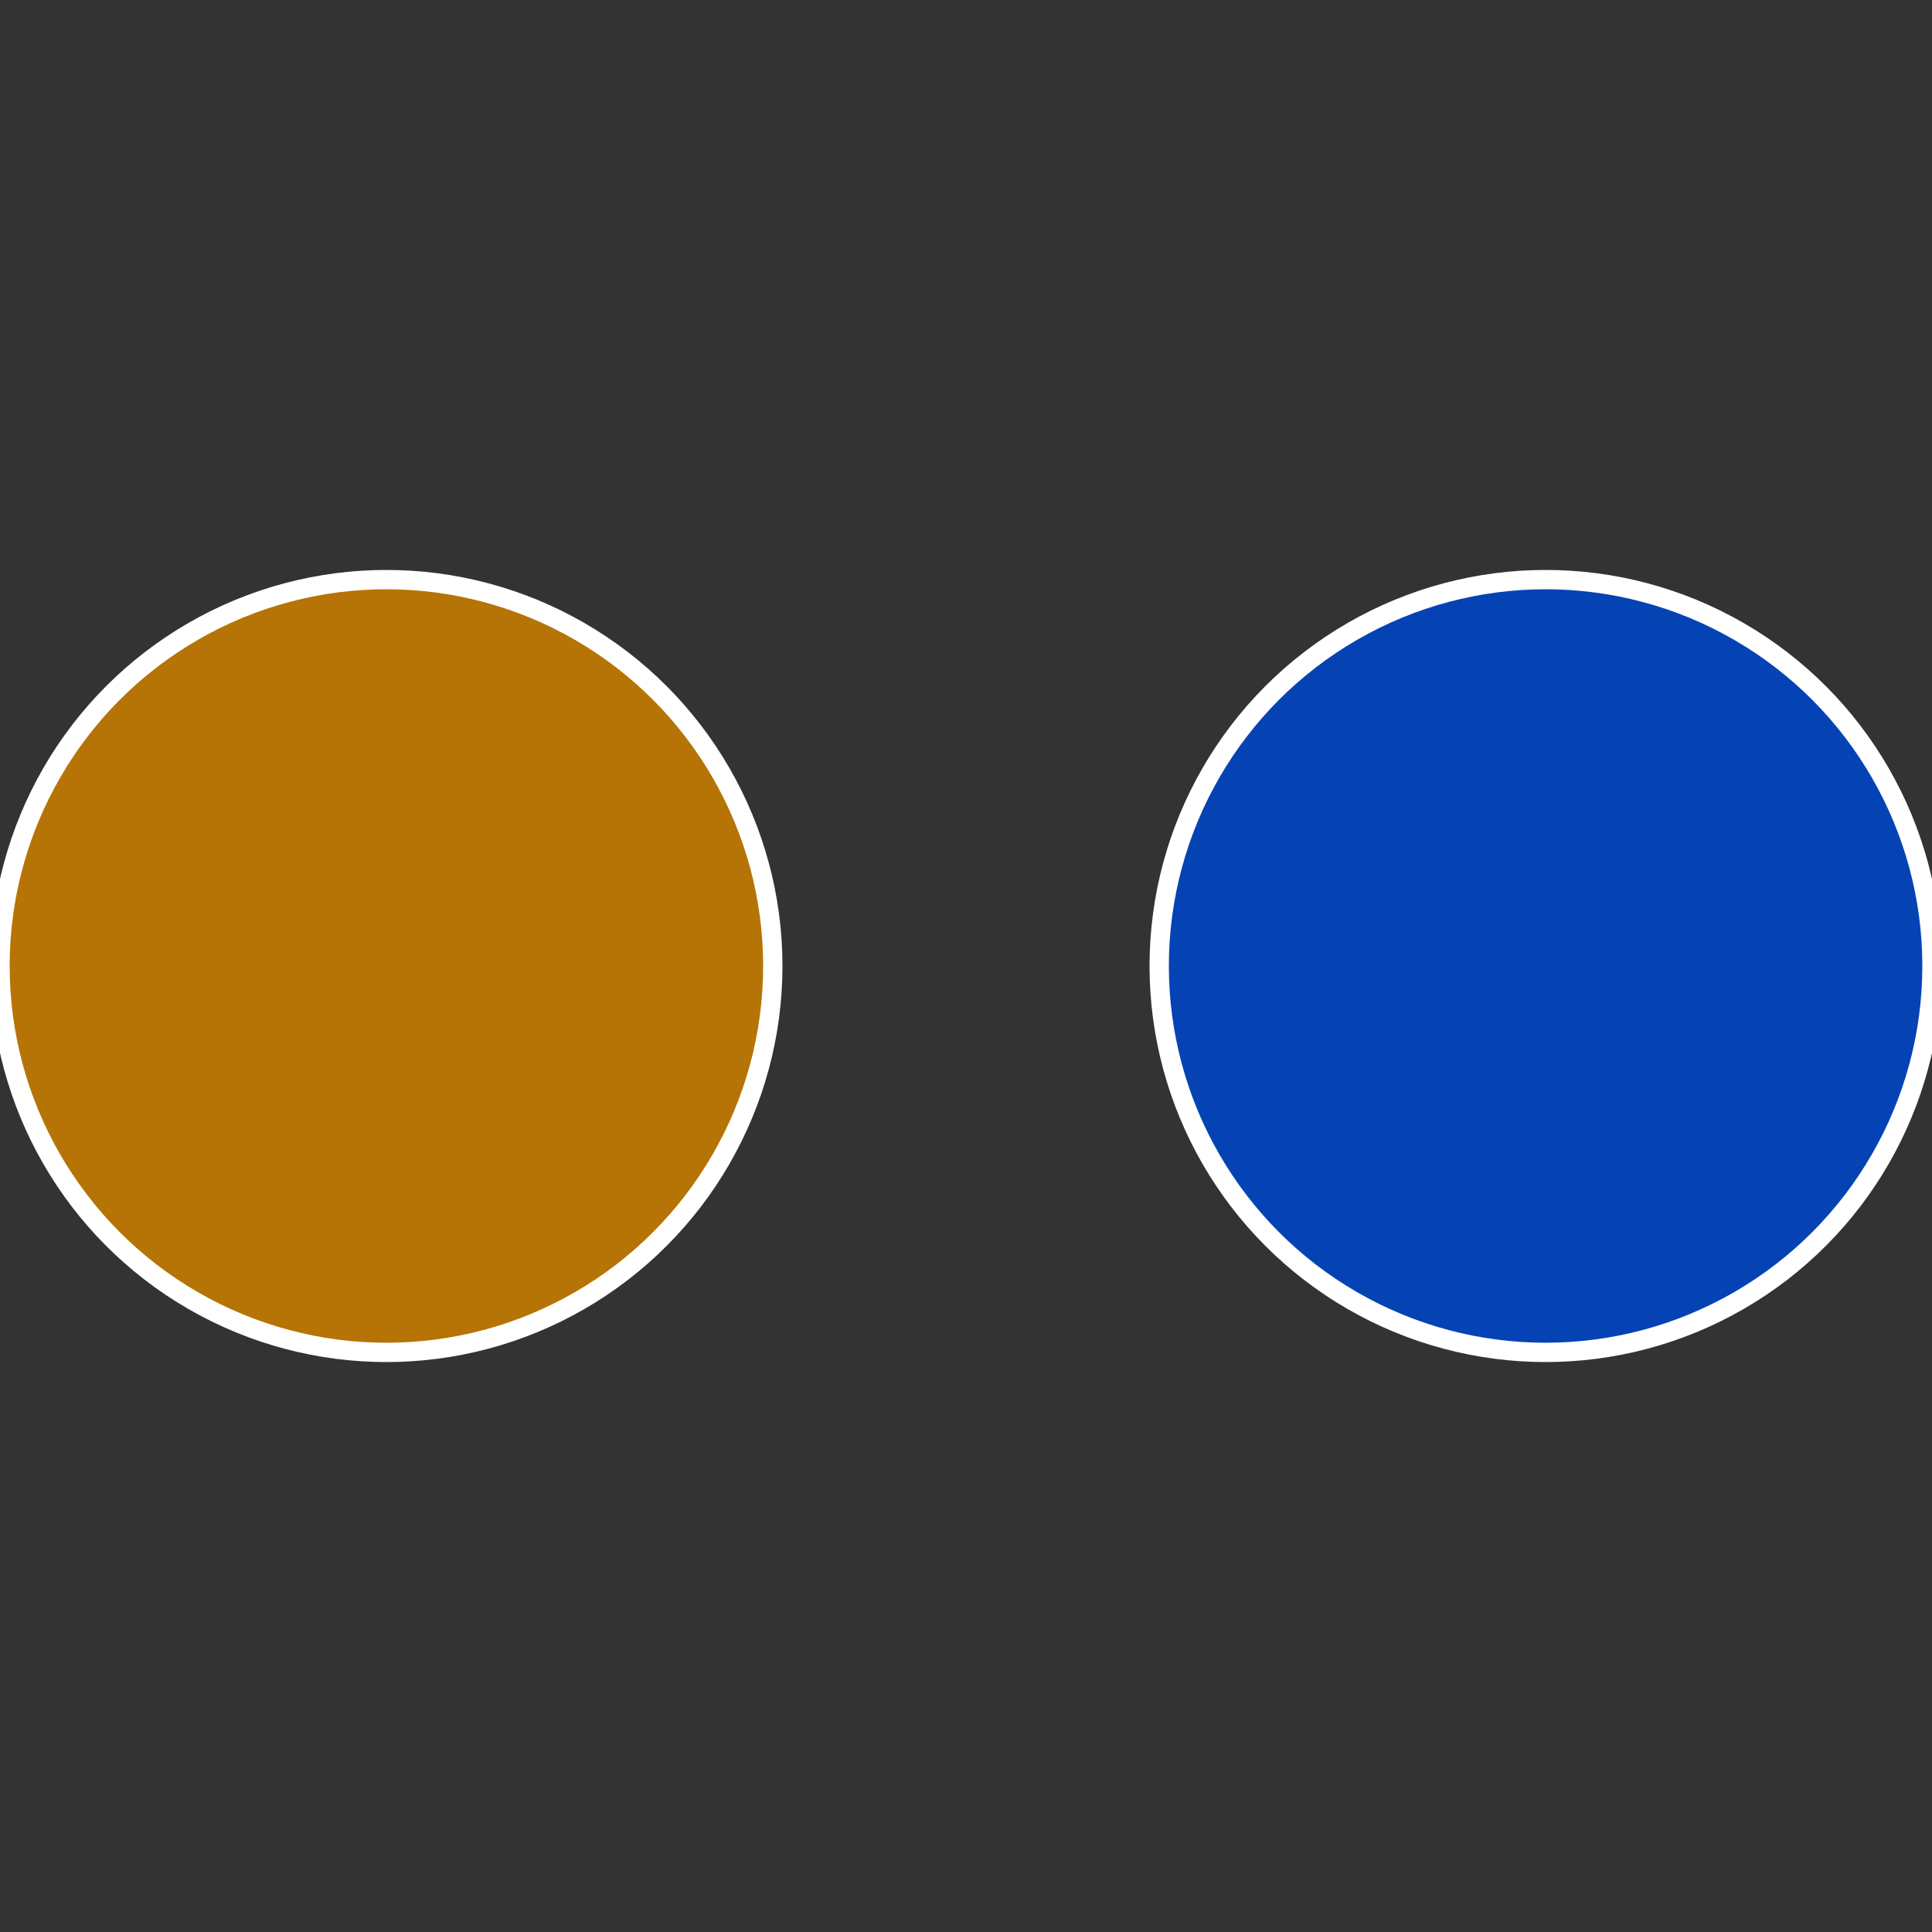
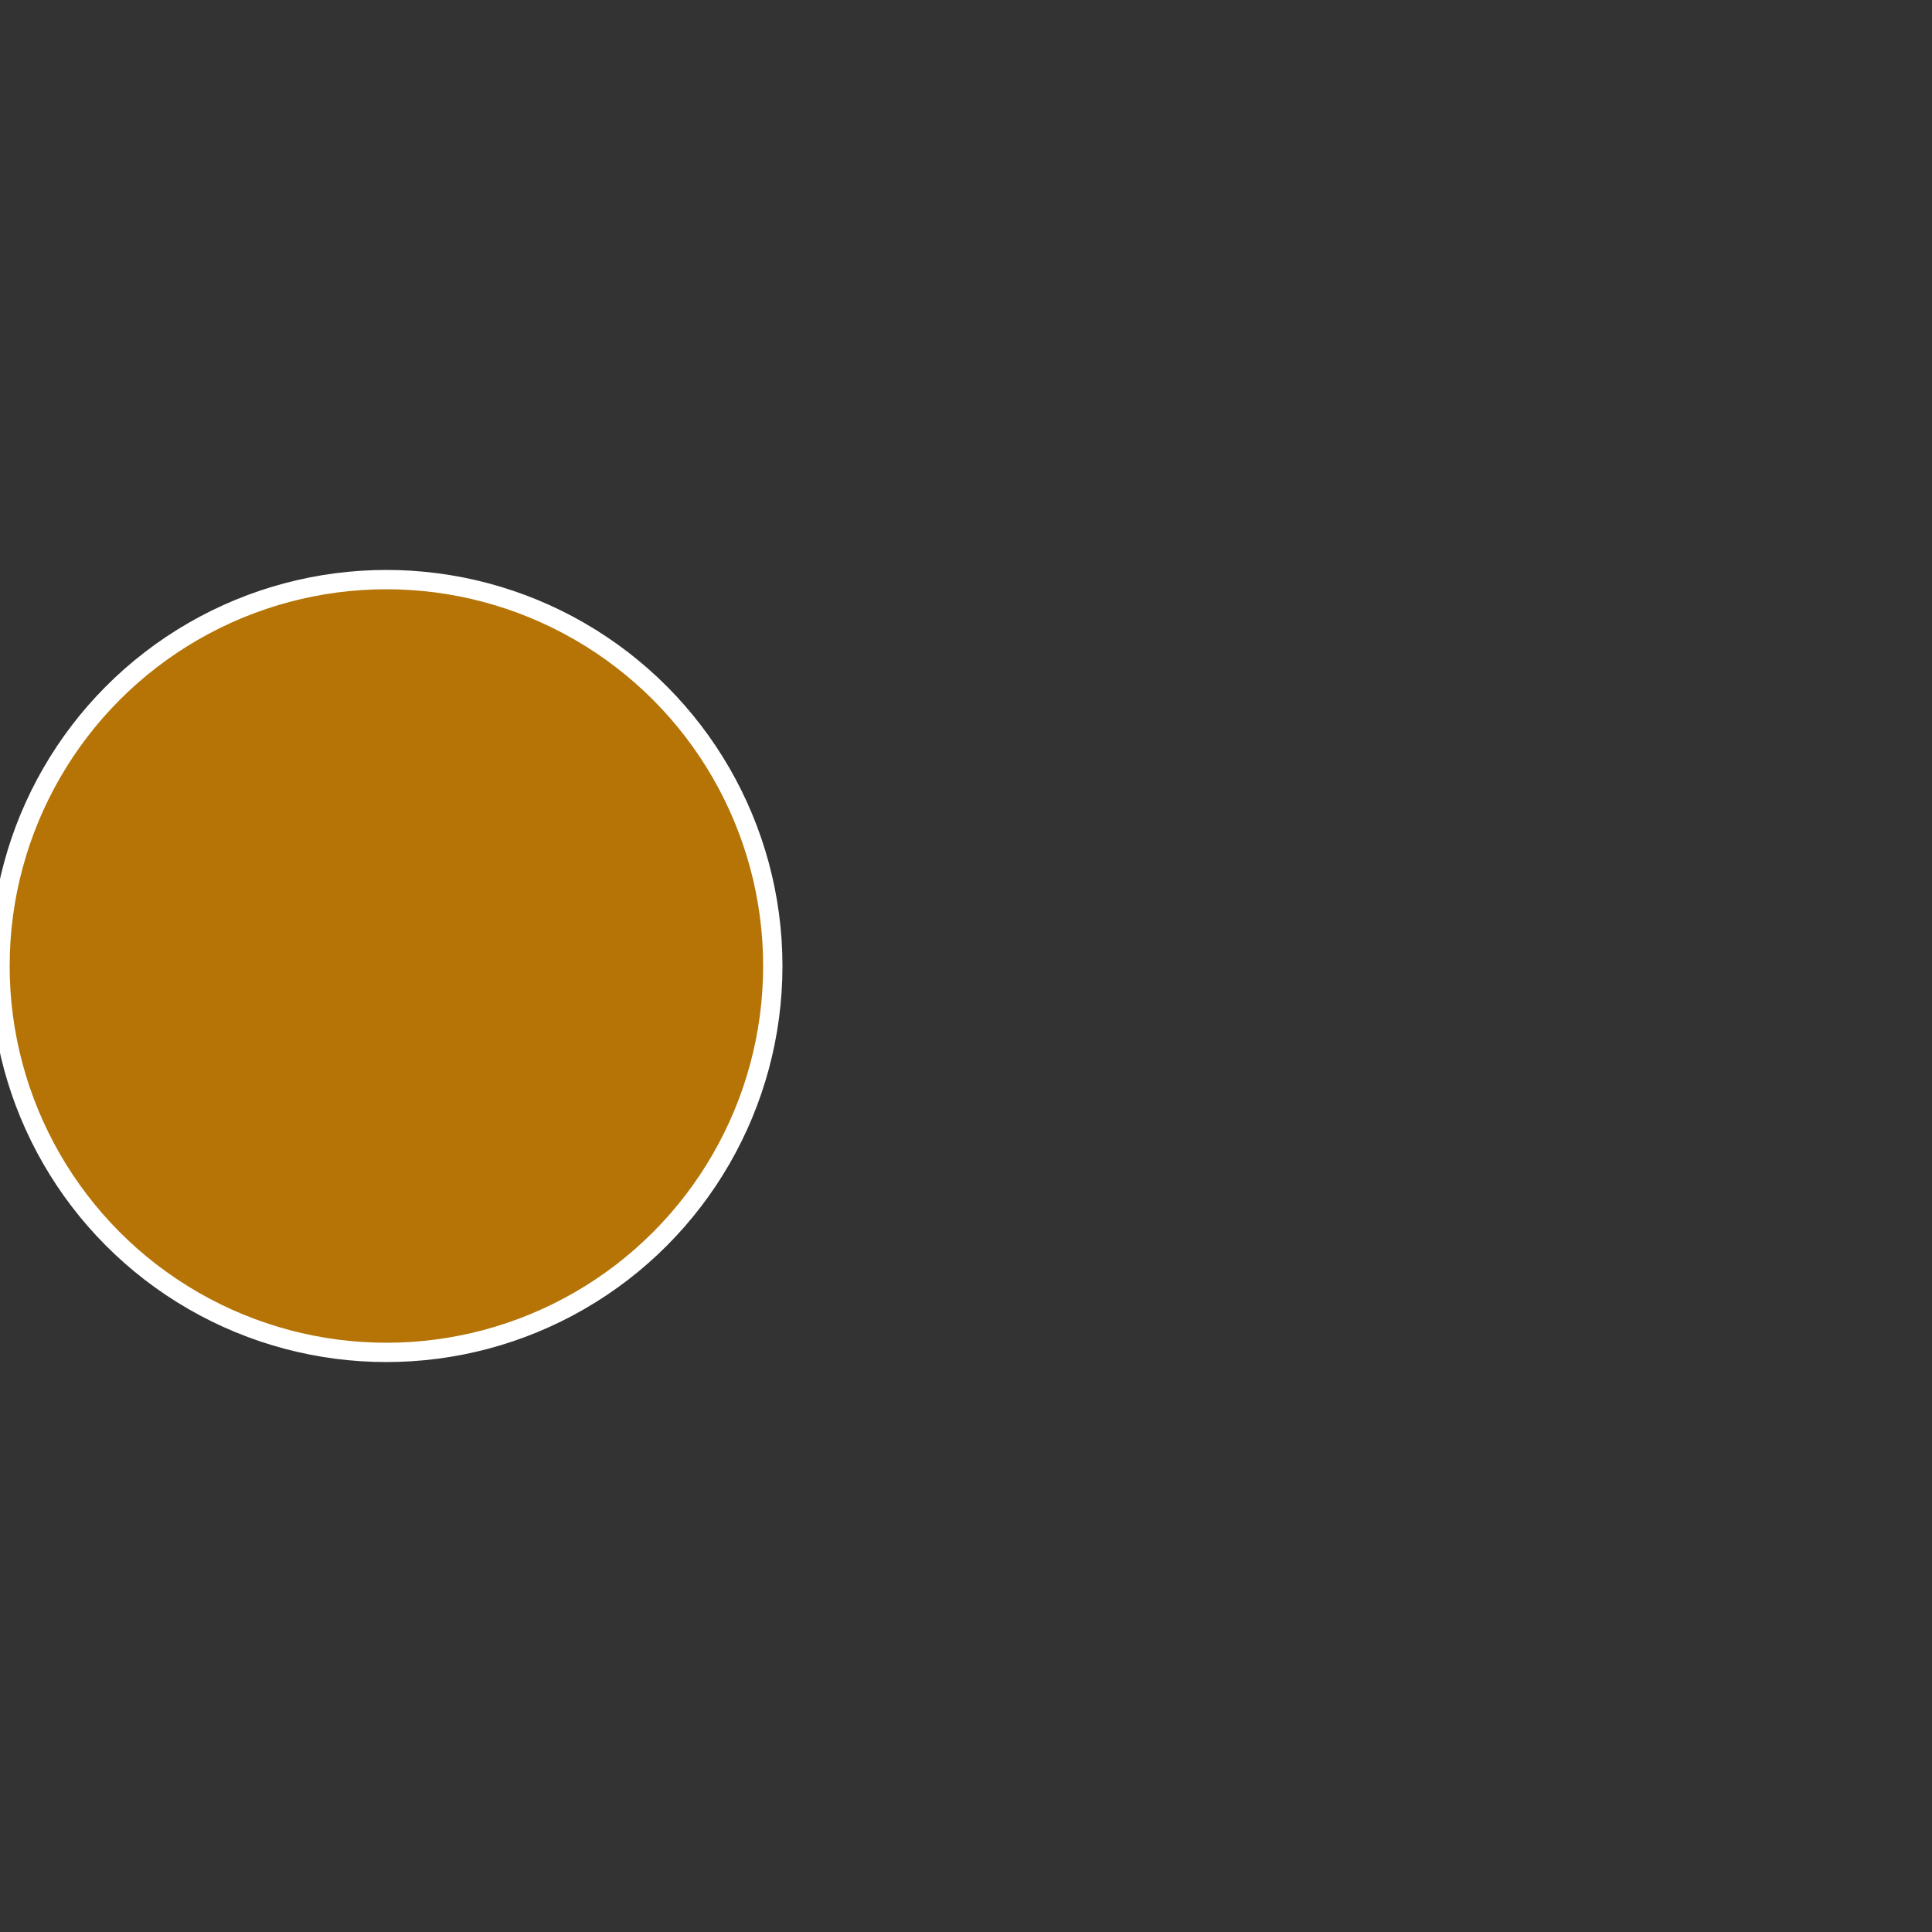
<svg xmlns="http://www.w3.org/2000/svg" width="500" height="500" viewBox="-1 -1 2 2">
  <rect x="-1" y="-1" width="2" height="2" fill="#333333" stroke="none" />
-   <circle cx="0.6" cy="0" r="0.4" fill="#0543b5" stroke="#fff" stroke-width="1%" />
  <circle cx="-0.6" cy="7.3478807948841E-17" r="0.4" fill="#b57405" stroke="#fff" stroke-width="1%" />
</svg>